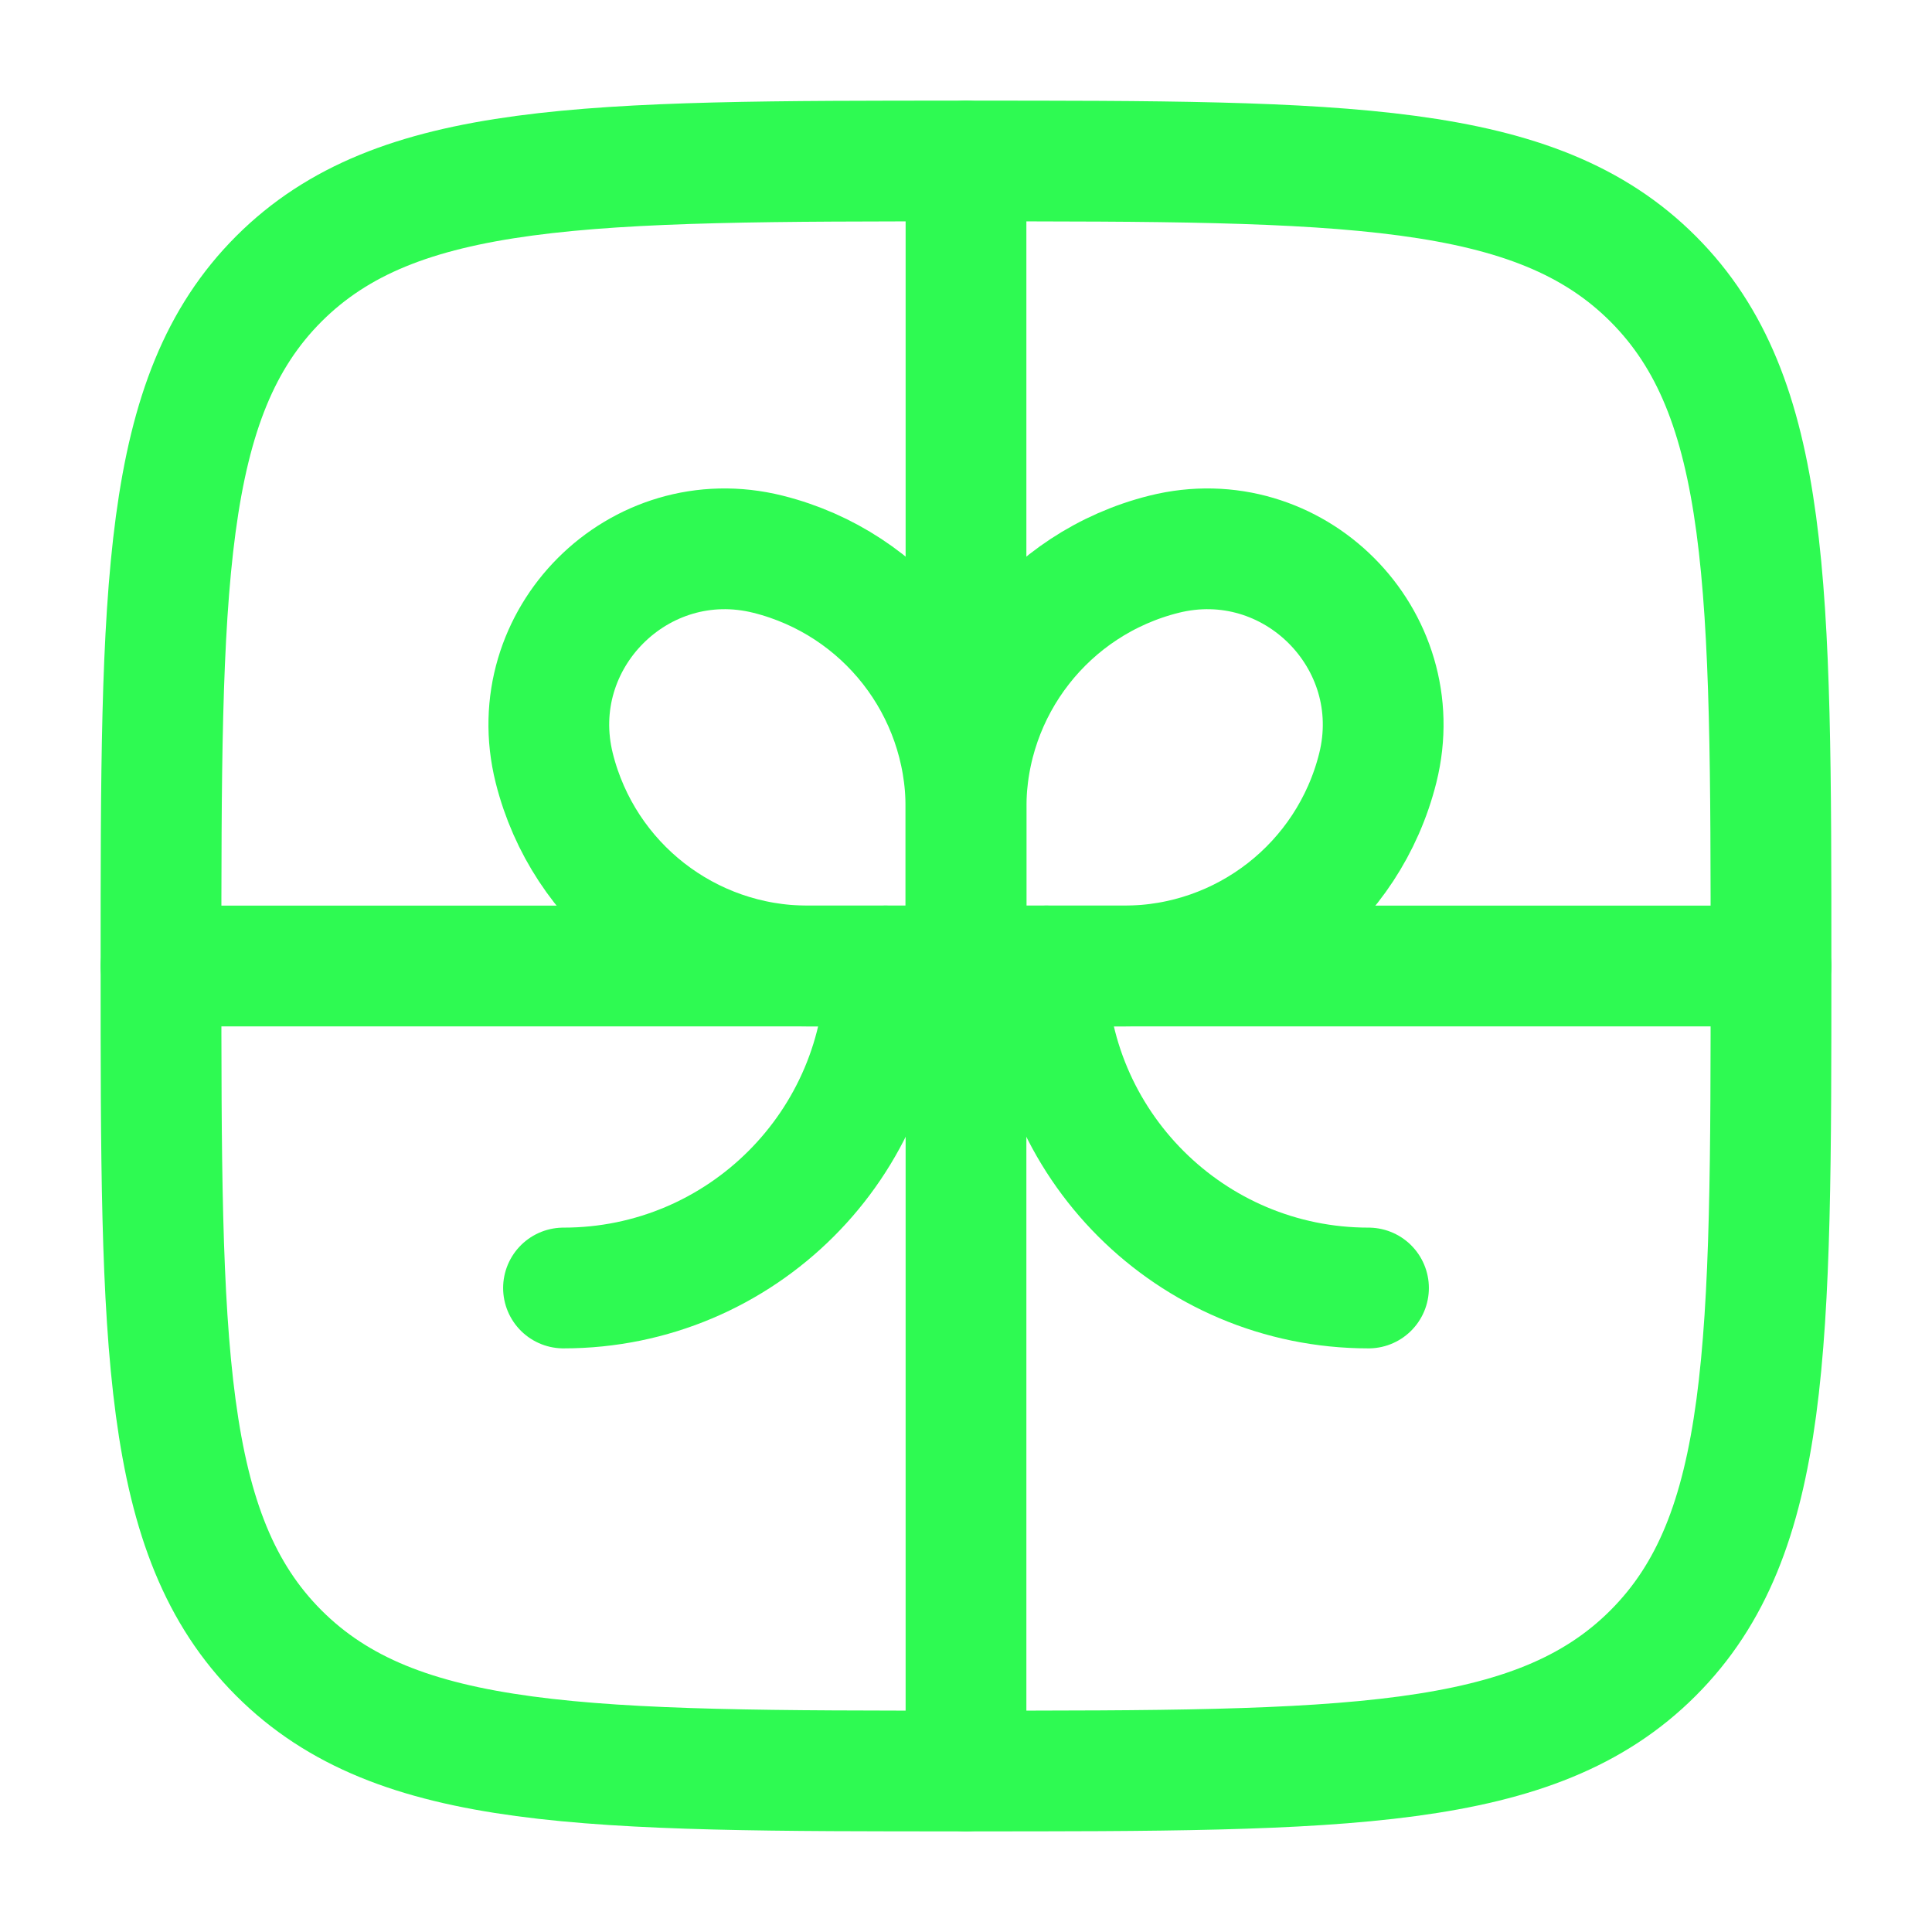
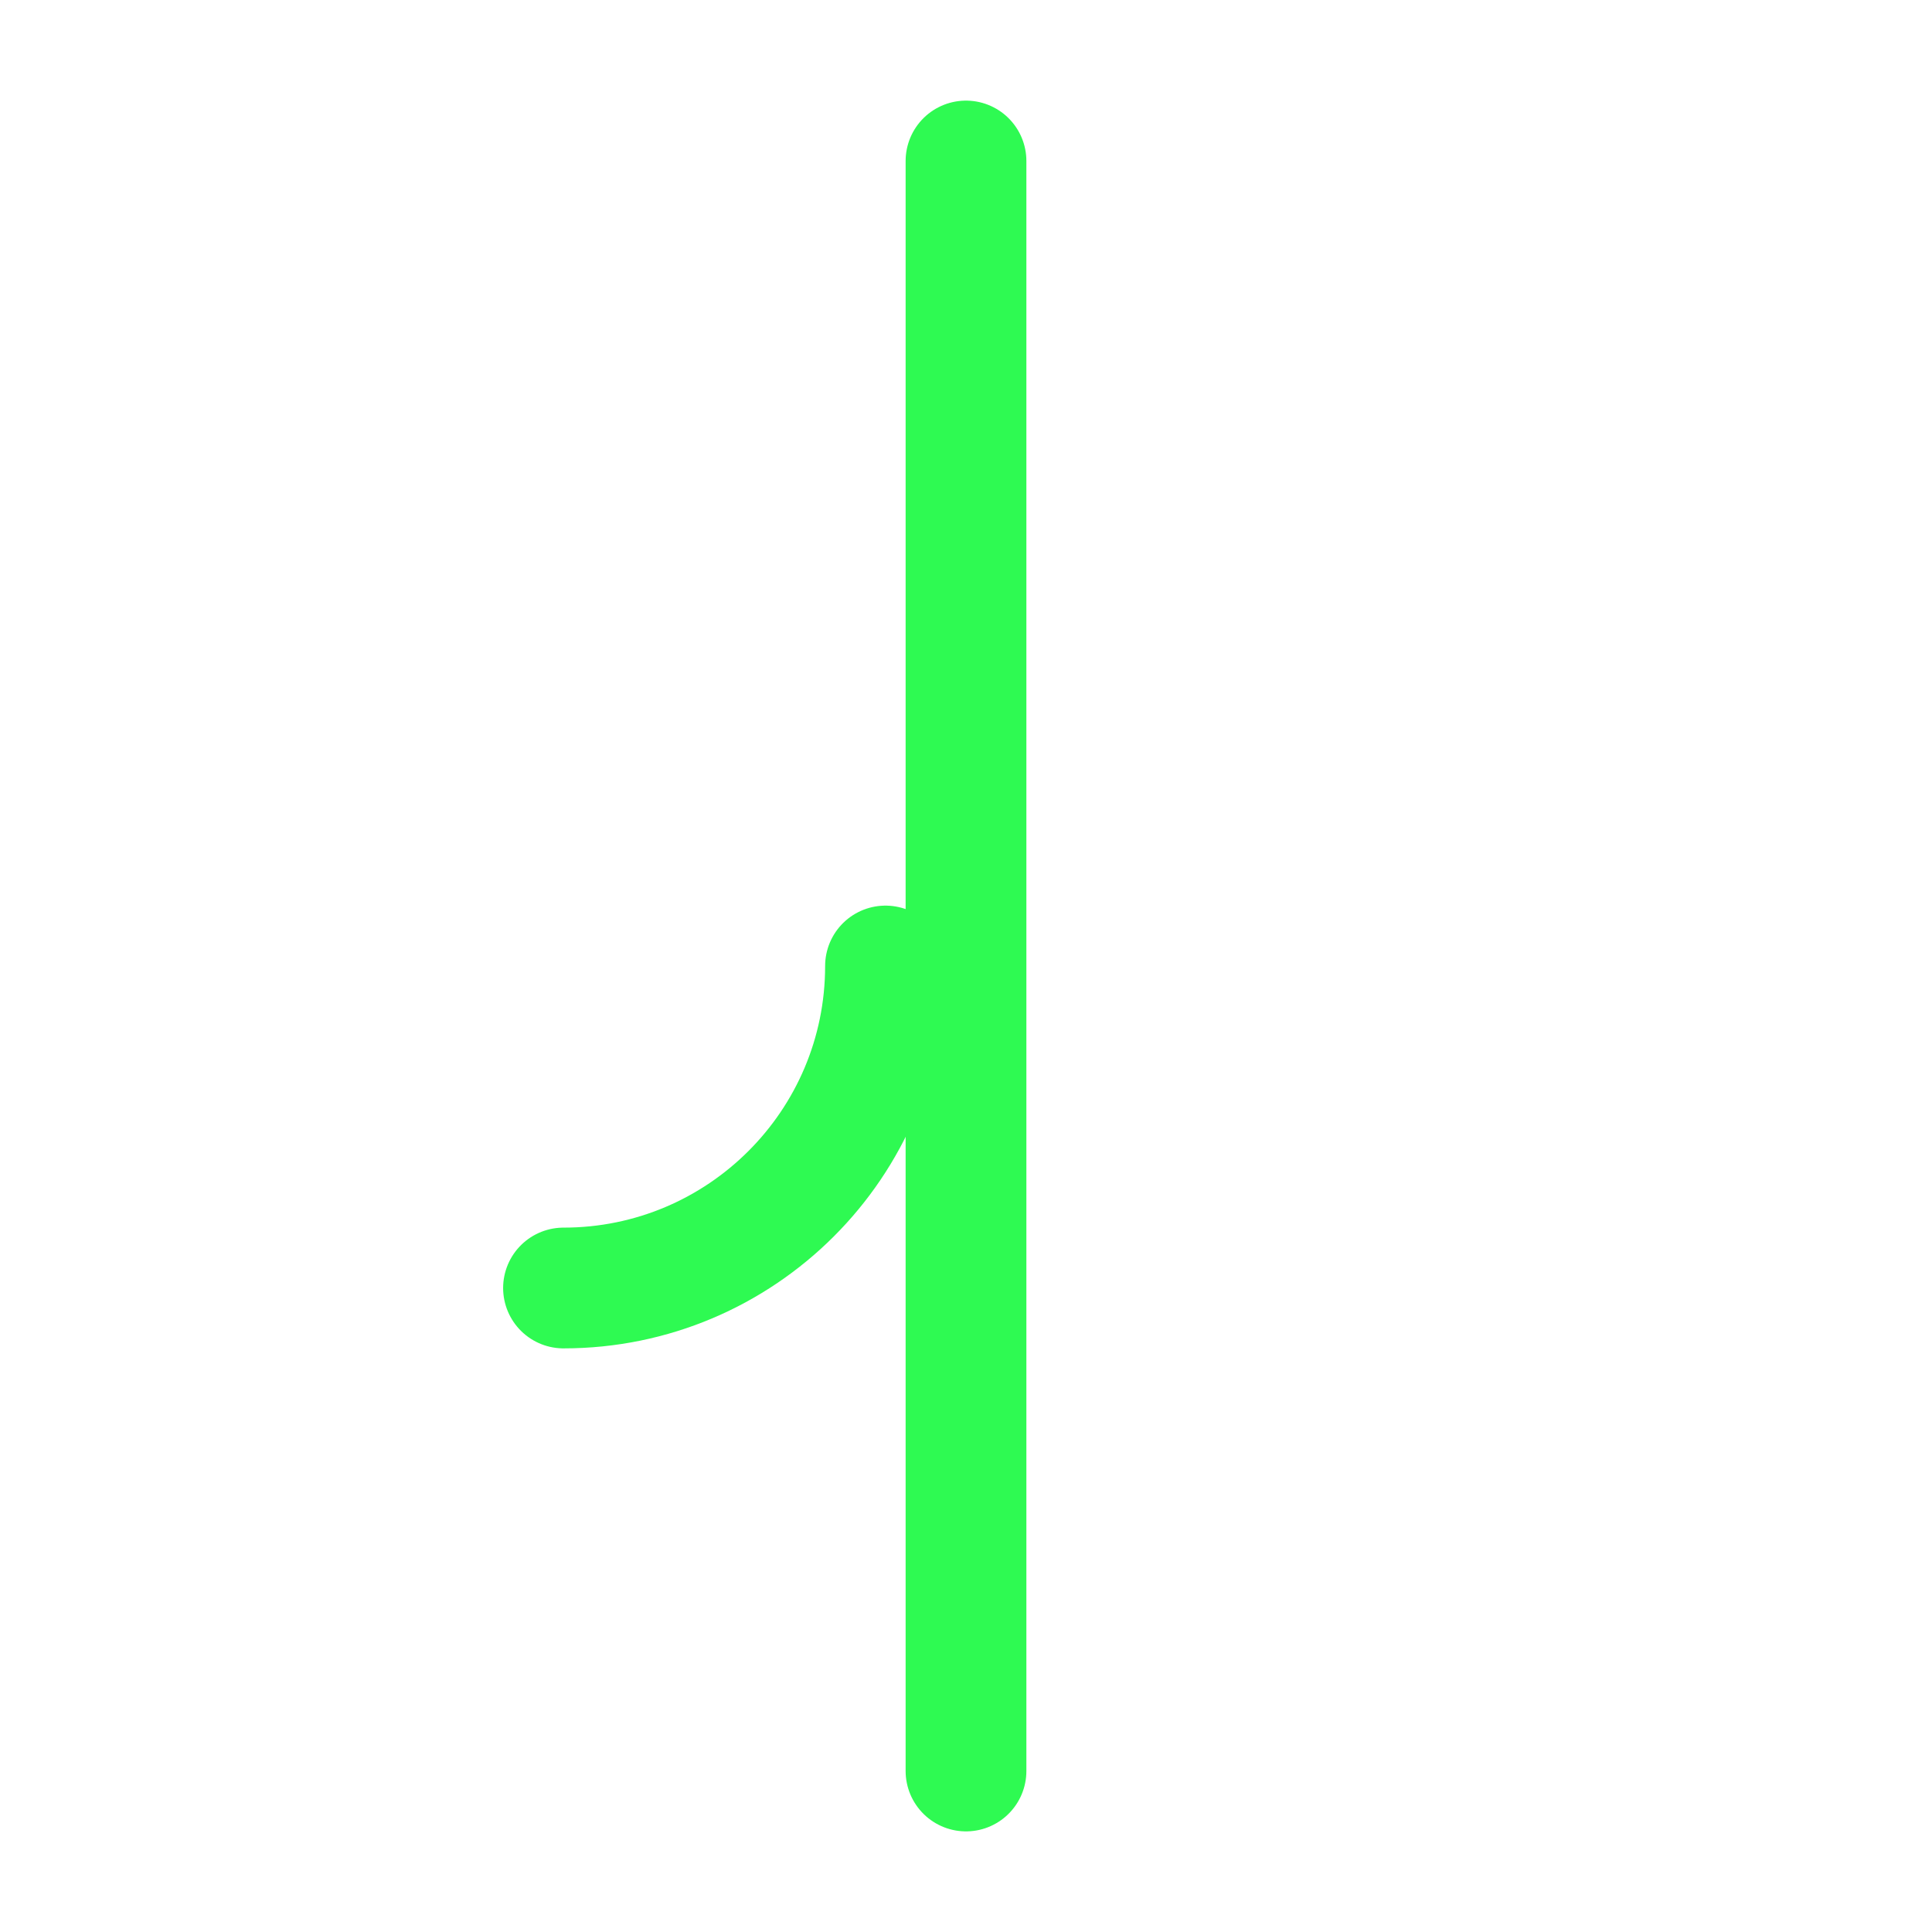
<svg xmlns="http://www.w3.org/2000/svg" width="800px" height="800px" viewBox="0 0 24 24" fill="none">
-   <path d="M22 12H2" stroke="#2EFA52" stroke-width="1.5" stroke-linecap="round" />
  <path d="M12 2V22" stroke="#2EFA52" stroke-width="1.5" stroke-linecap="round" />
-   <path d="M13 12C13 14.209 14.791 16 17 16" stroke="#2EFA52" stroke-width="1.5" stroke-linecap="round" />
  <path d="M11 12C11 14.209 9.209 16 7 16" stroke="#2EFA52" stroke-width="1.5" stroke-linecap="round" />
-   <path d="M12 10.035C12 8.545 13.014 7.247 14.459 6.885C16.063 6.484 17.516 7.937 17.115 9.541C16.753 10.986 15.455 12 13.965 12H12V10.035Z" stroke="#2EFA52" stroke-width="1.5" />
-   <path d="M12 10.035C12 8.545 10.986 7.247 9.541 6.885C7.937 6.484 6.484 7.937 6.885 9.541C7.247 10.986 8.545 12 10.035 12H12V10.035Z" stroke="#2EFA52" stroke-width="1.5" />
-   <path d="M2 12C2 7.286 2 4.929 3.464 3.464C4.929 2 7.286 2 12 2C16.714 2 19.071 2 20.535 3.464C22 4.929 22 7.286 22 12C22 16.714 22 19.071 20.535 20.535C19.071 22 16.714 22 12 22C7.286 22 4.929 22 3.464 20.535C2 19.071 2 16.714 2 12Z" stroke="#2EFA52" stroke-width="1.5" />
</svg>